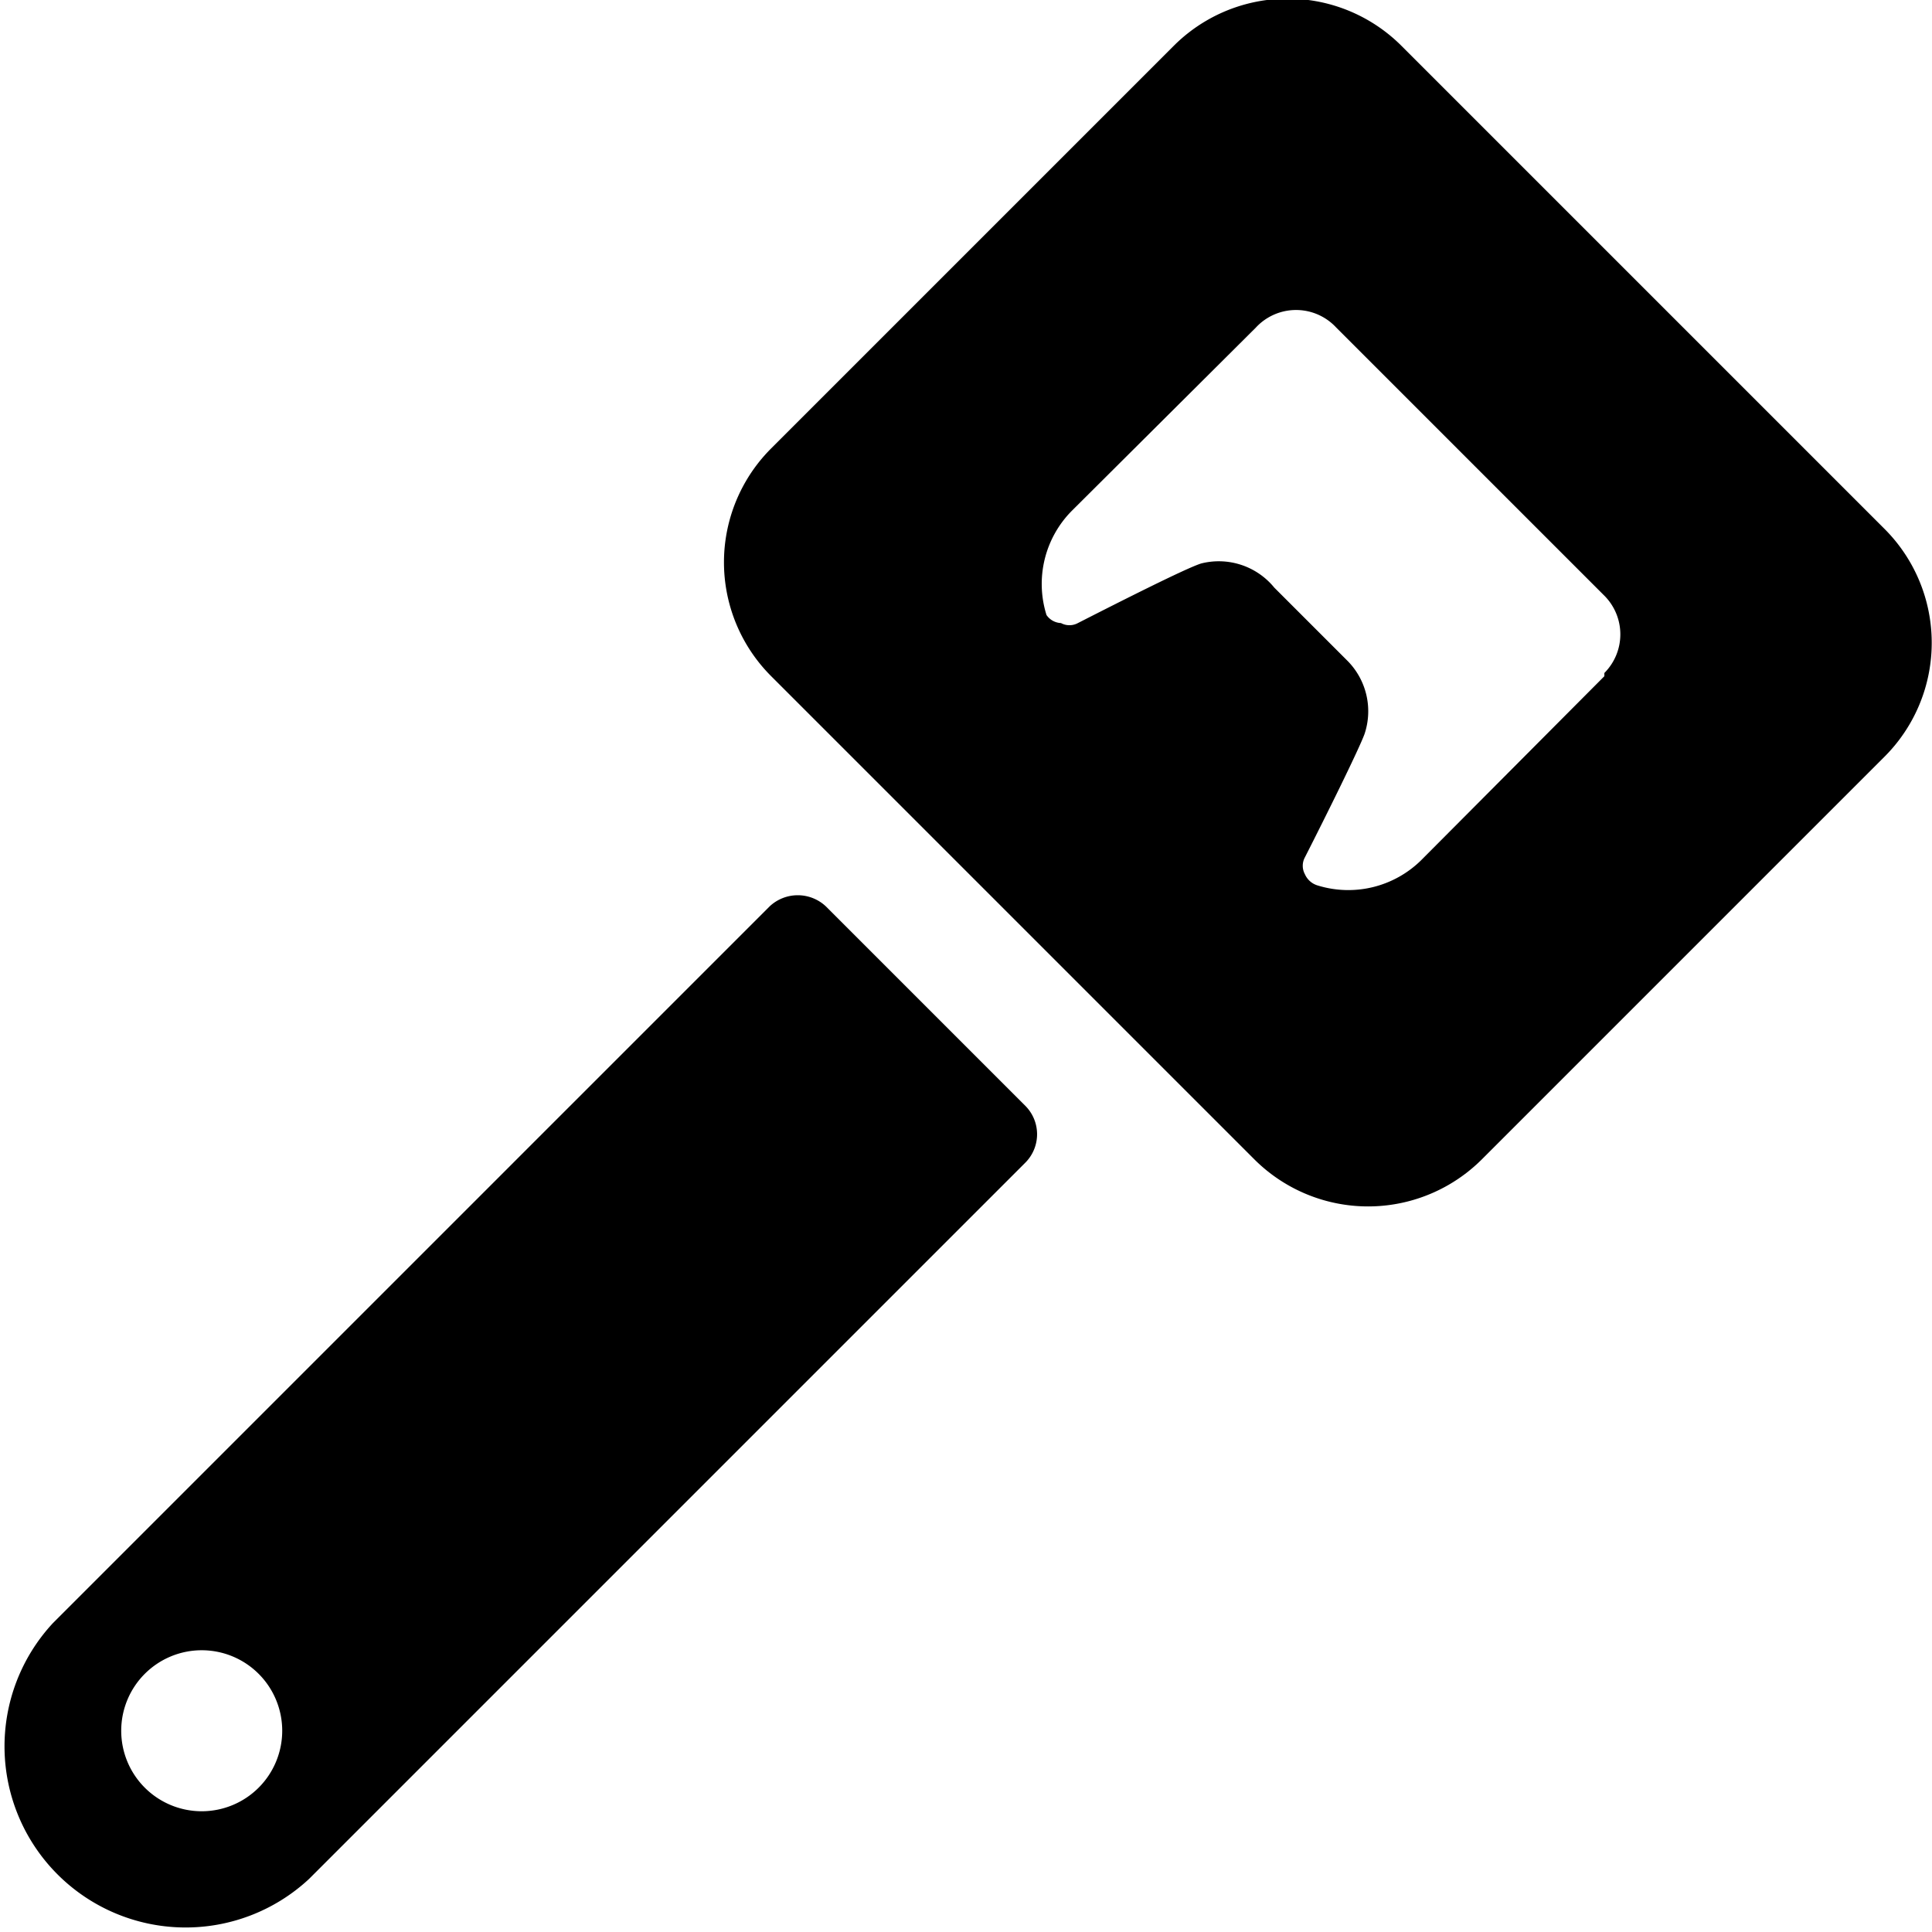
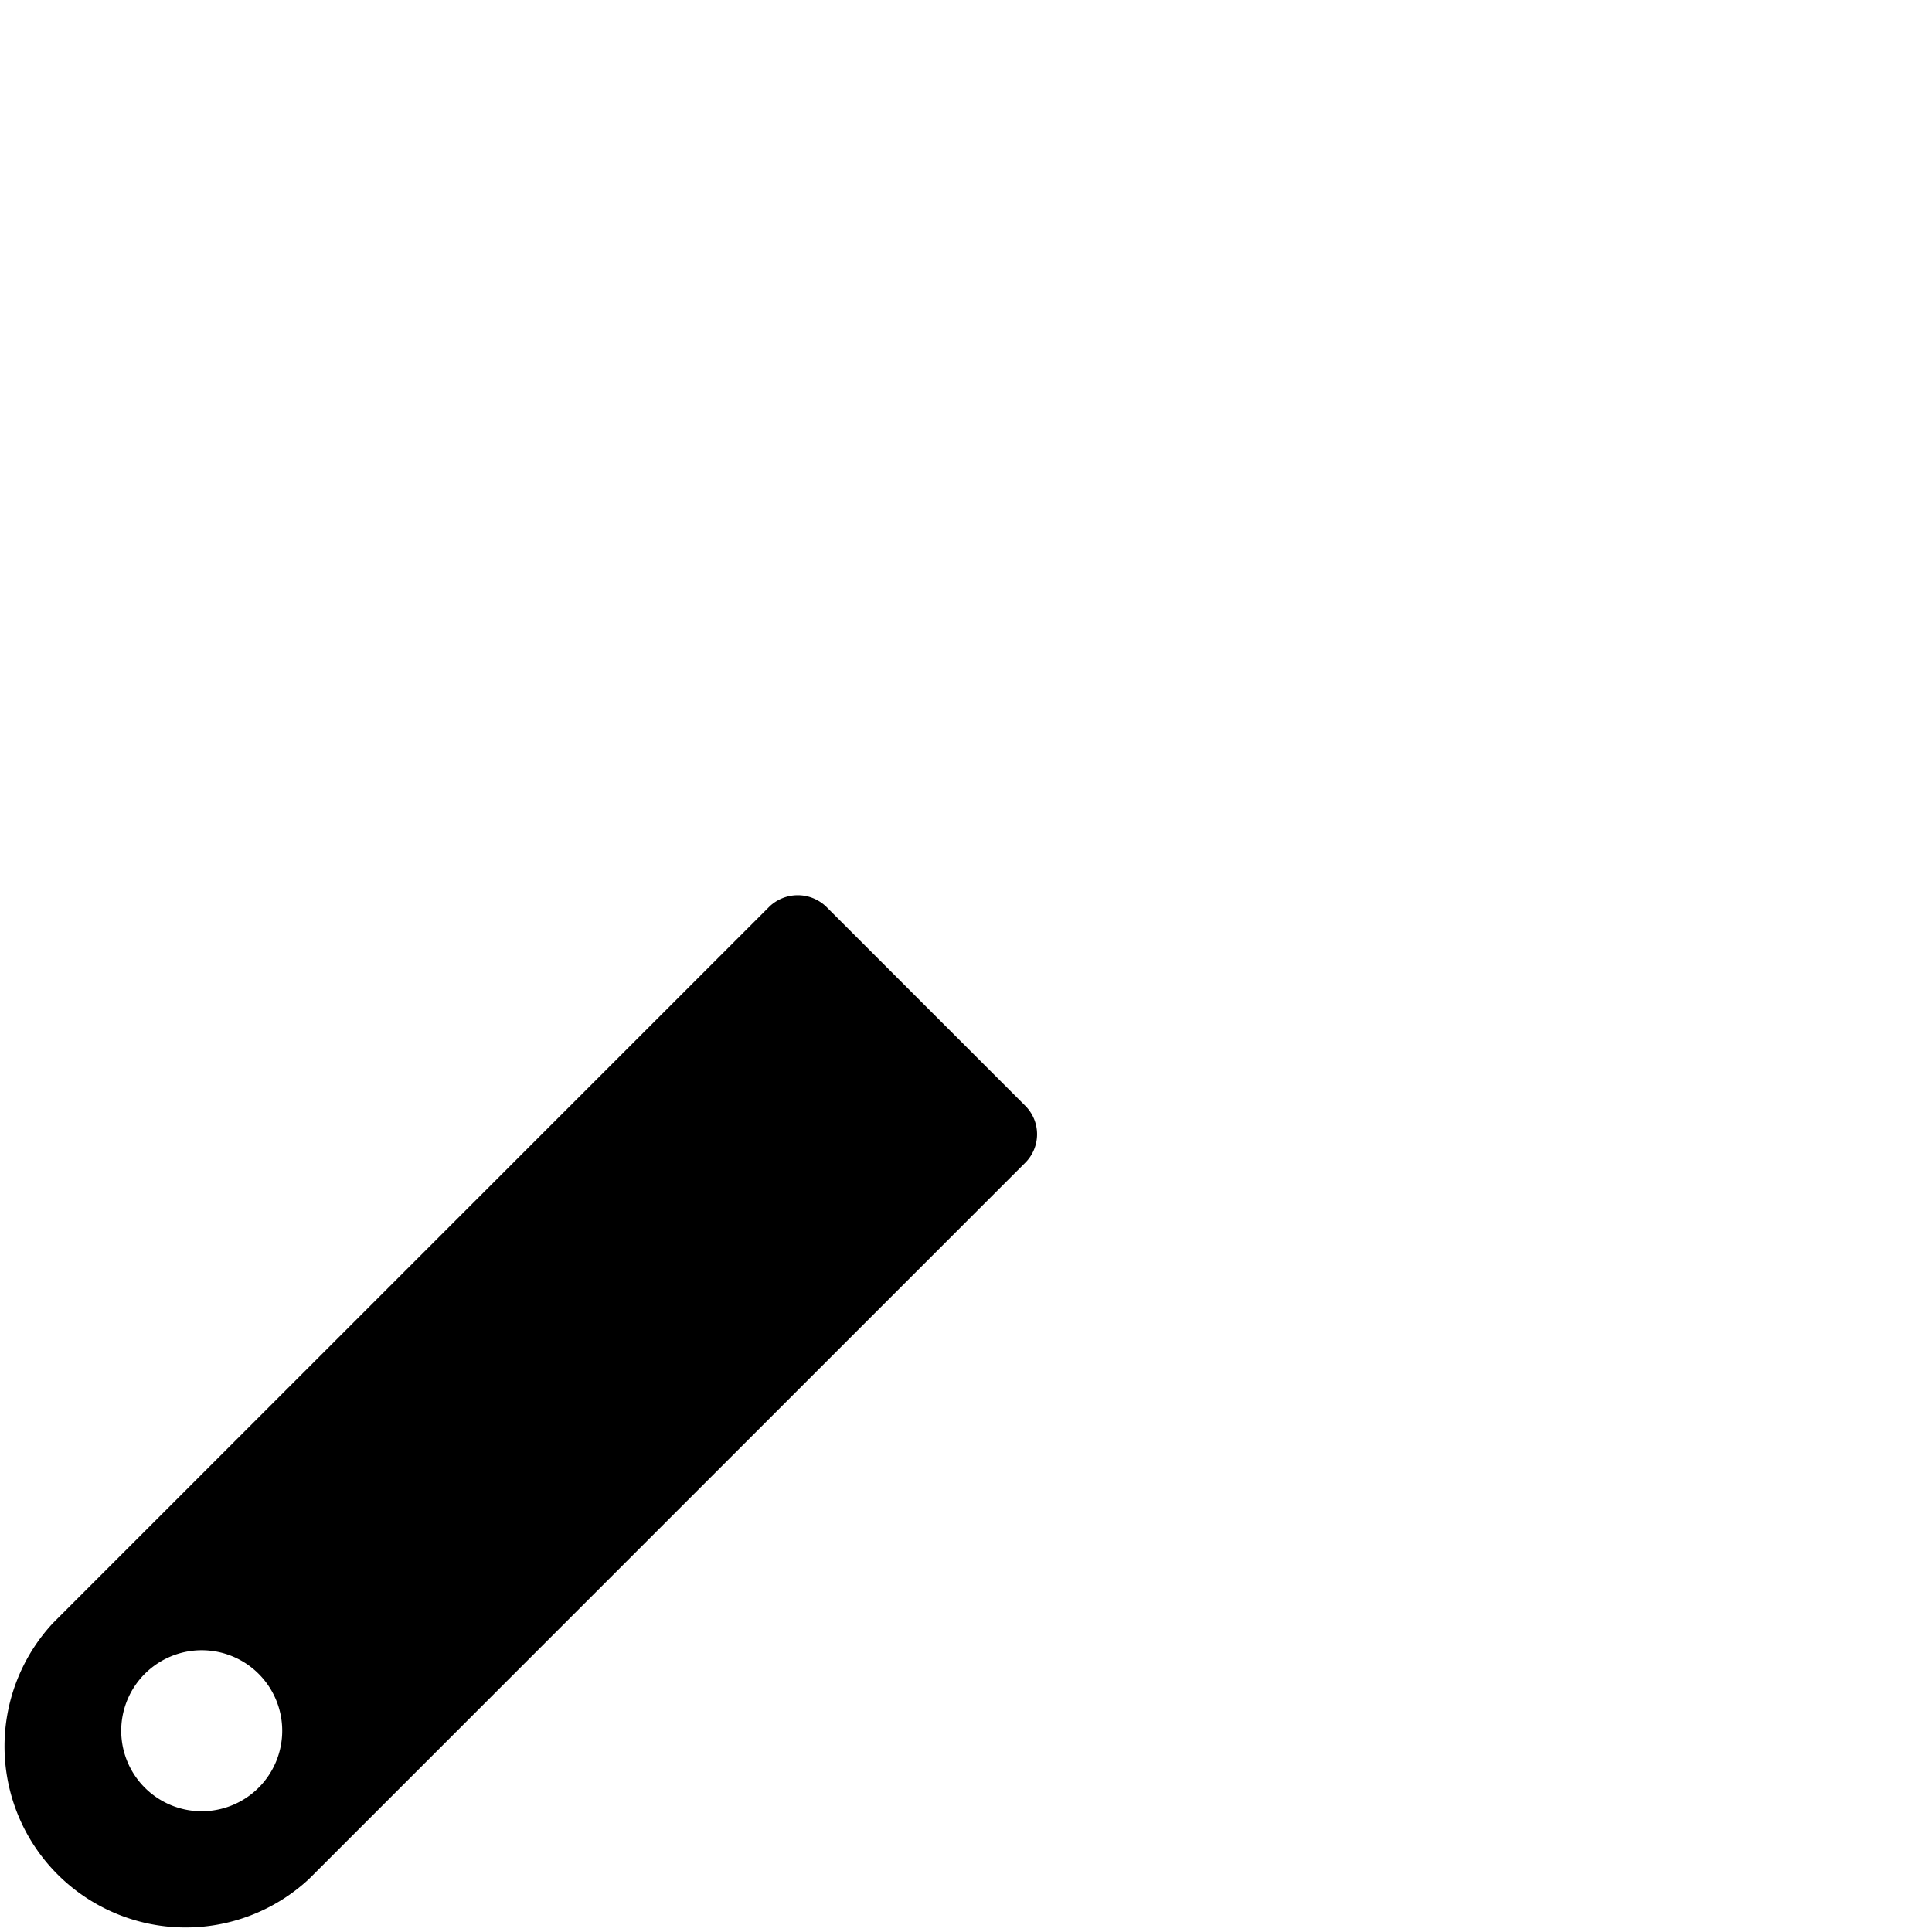
<svg xmlns="http://www.w3.org/2000/svg" viewBox="0 0 24 24" id="Beer-Opener--Streamline-Ultimate">
  <desc>Beer Opener Streamline Icon: https://streamlinehq.com</desc>
  <g id="Beer-Opener--Streamline-Ultimate.svg">
-     <path d="M23.41 9.4a2 2 0 0 0 0 -2.83l-6 -6a2 2 0 0 0 -2.83 0l-5 5a2 2 0 0 0 0 2.83l6 6a2 2 0 0 0 2.83 0Zm-3.48 -1 -2.28 2.29a1.29 1.29 0 0 1 -1.28 0.31 0.25 0.25 0 0 1 -0.16 -0.14 0.22 0.22 0 0 1 0 -0.21c0.27 -0.53 0.67 -1.34 0.74 -1.53a0.89 0.89 0 0 0 -0.22 -0.92l-0.9 -0.9a0.89 0.89 0 0 0 -0.91 -0.3c-0.19 0.06 -1 0.47 -1.53 0.74a0.22 0.22 0 0 1 -0.21 0 0.23 0.23 0 0 1 -0.18 -0.1 1.29 1.29 0 0 1 0.31 -1.29l2.29 -2.28a0.68 0.68 0 0 1 1 0l3.32 3.32a0.68 0.68 0 0 1 0.01 0.97Z" fill="#000000" stroke-width="1" />
    <path d="m12.74 13.74 -2.48 -2.48a0.51 0.51 0 0 0 -0.7 0l-8.9 8.9a2.25 2.25 0 0 0 3.18 3.18l8.9 -8.9a0.5 0.5 0 0 0 0 -0.7Zm-9.53 8.47a1 1 0 1 1 0 -1.42 1 1 0 0 1 0 1.42Z" fill="#000000" stroke-width="1" />
  </g>
</svg>